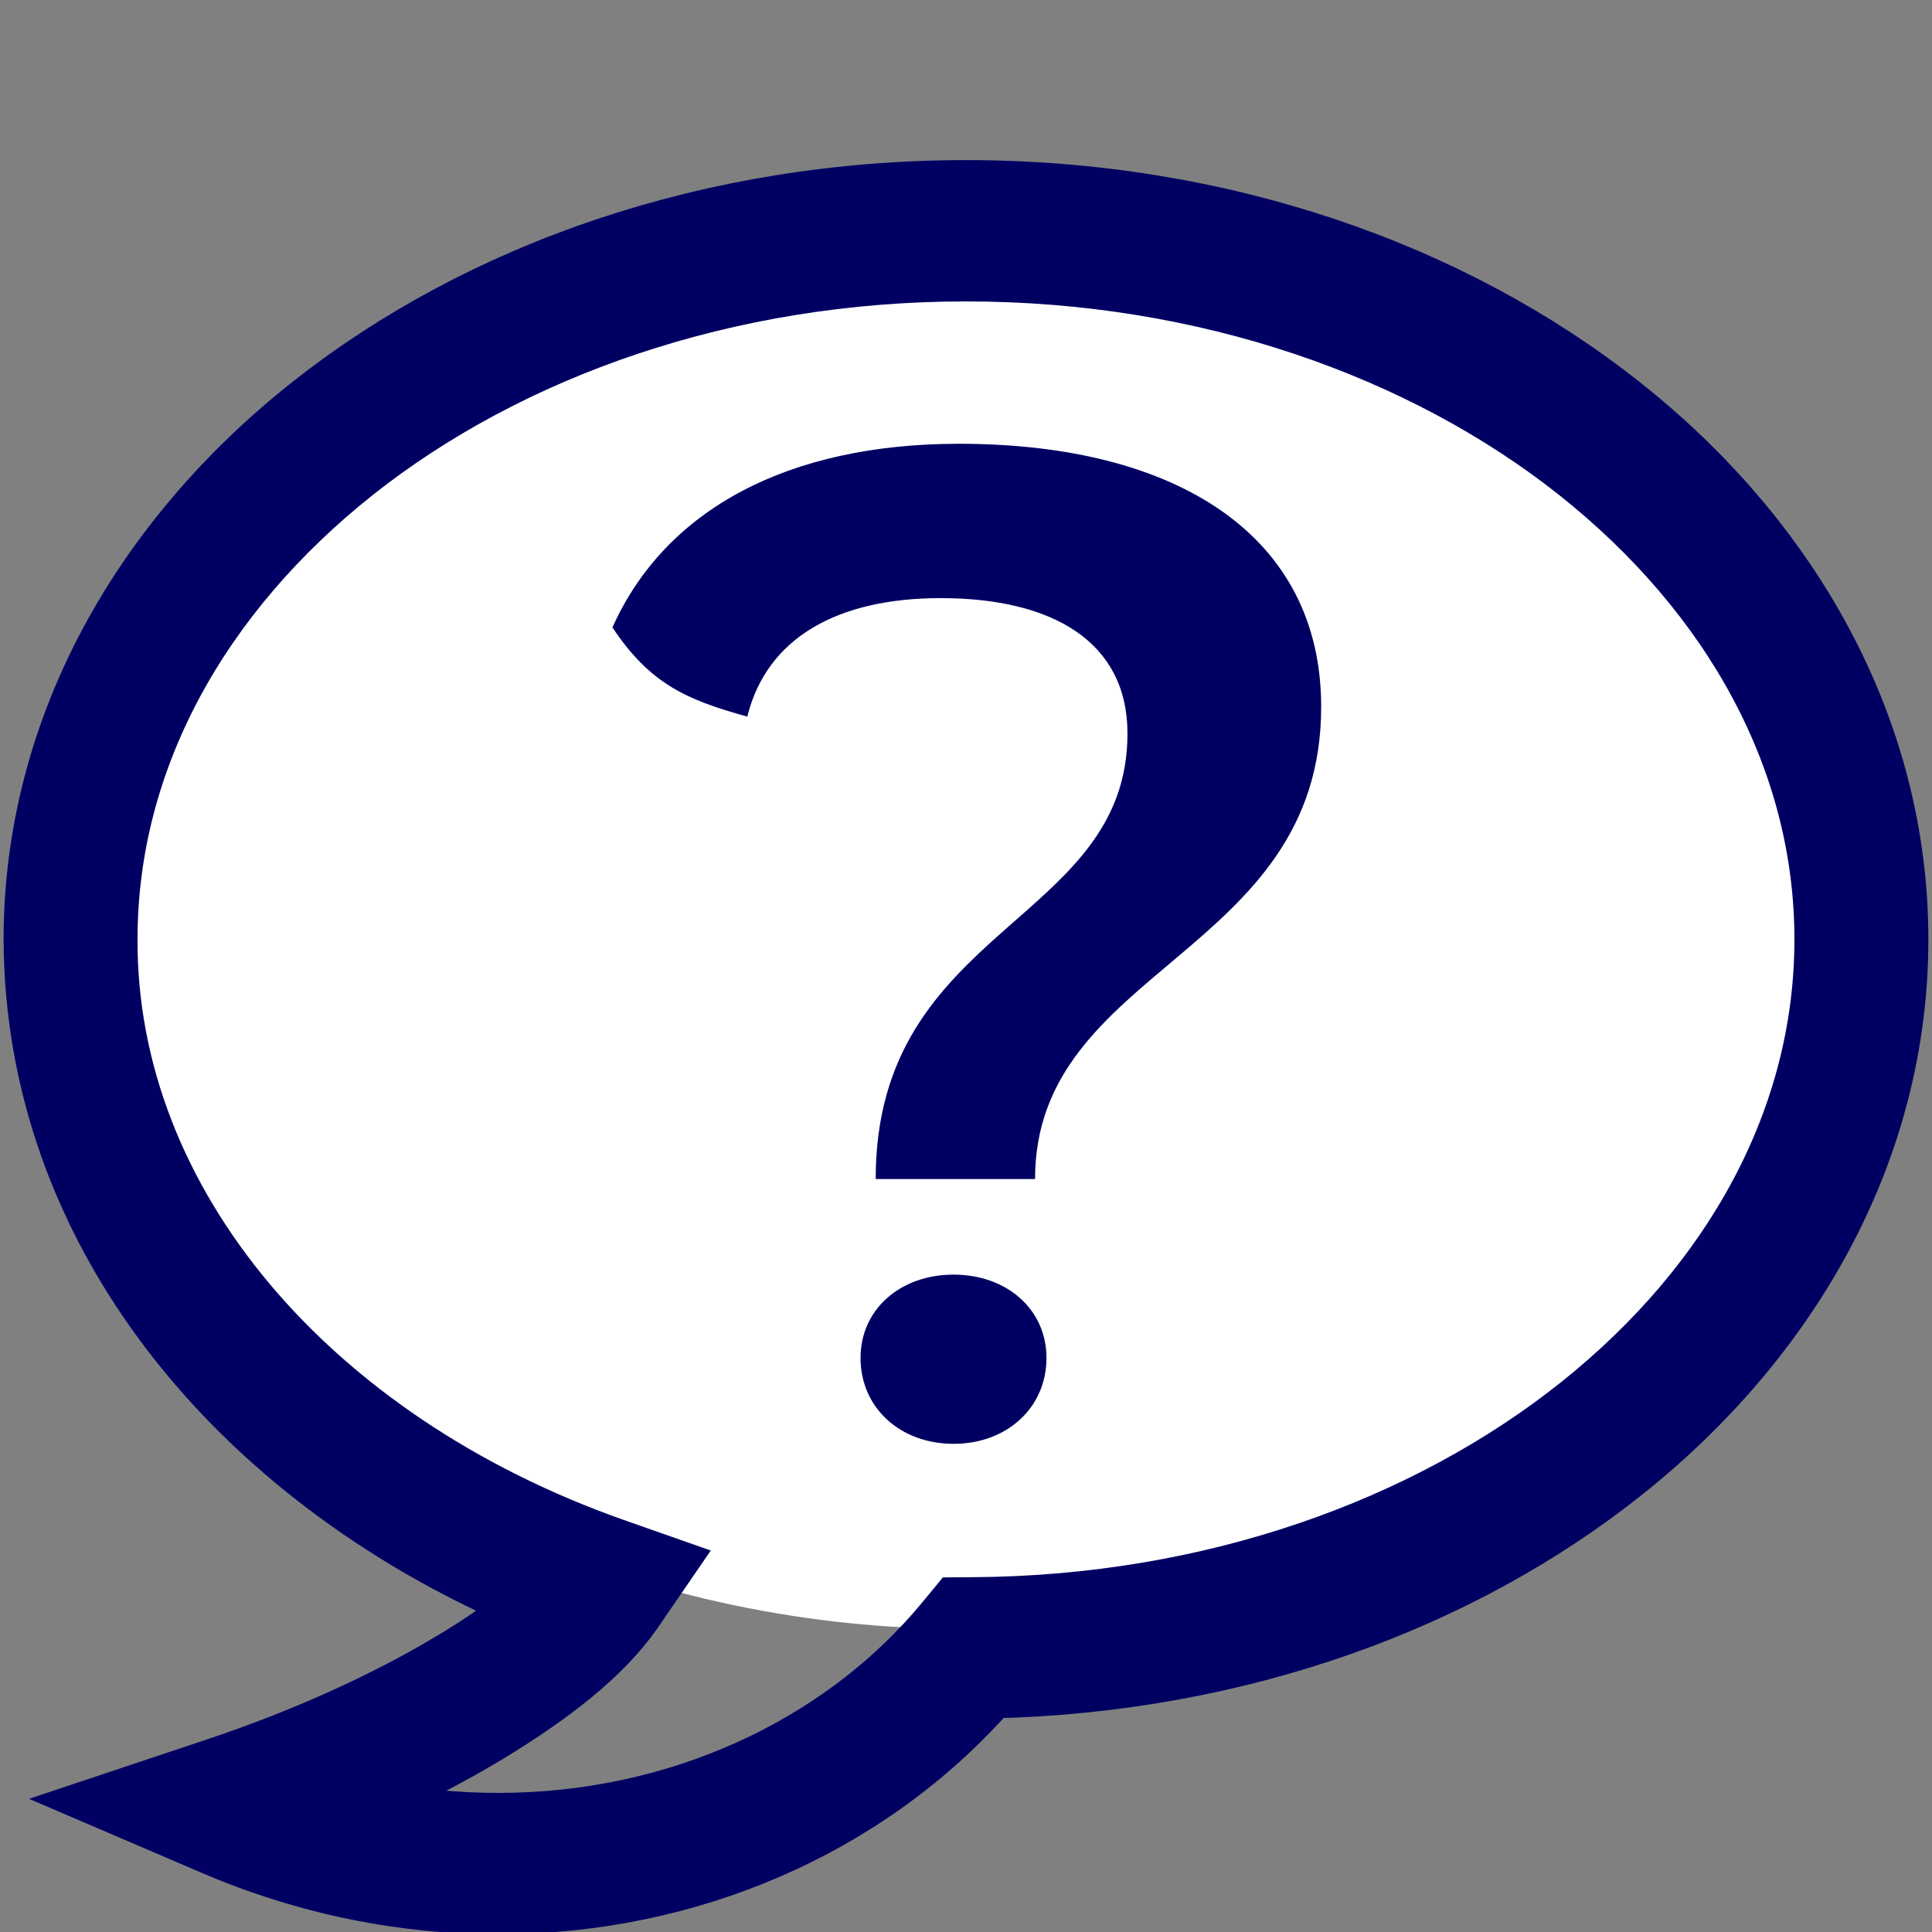
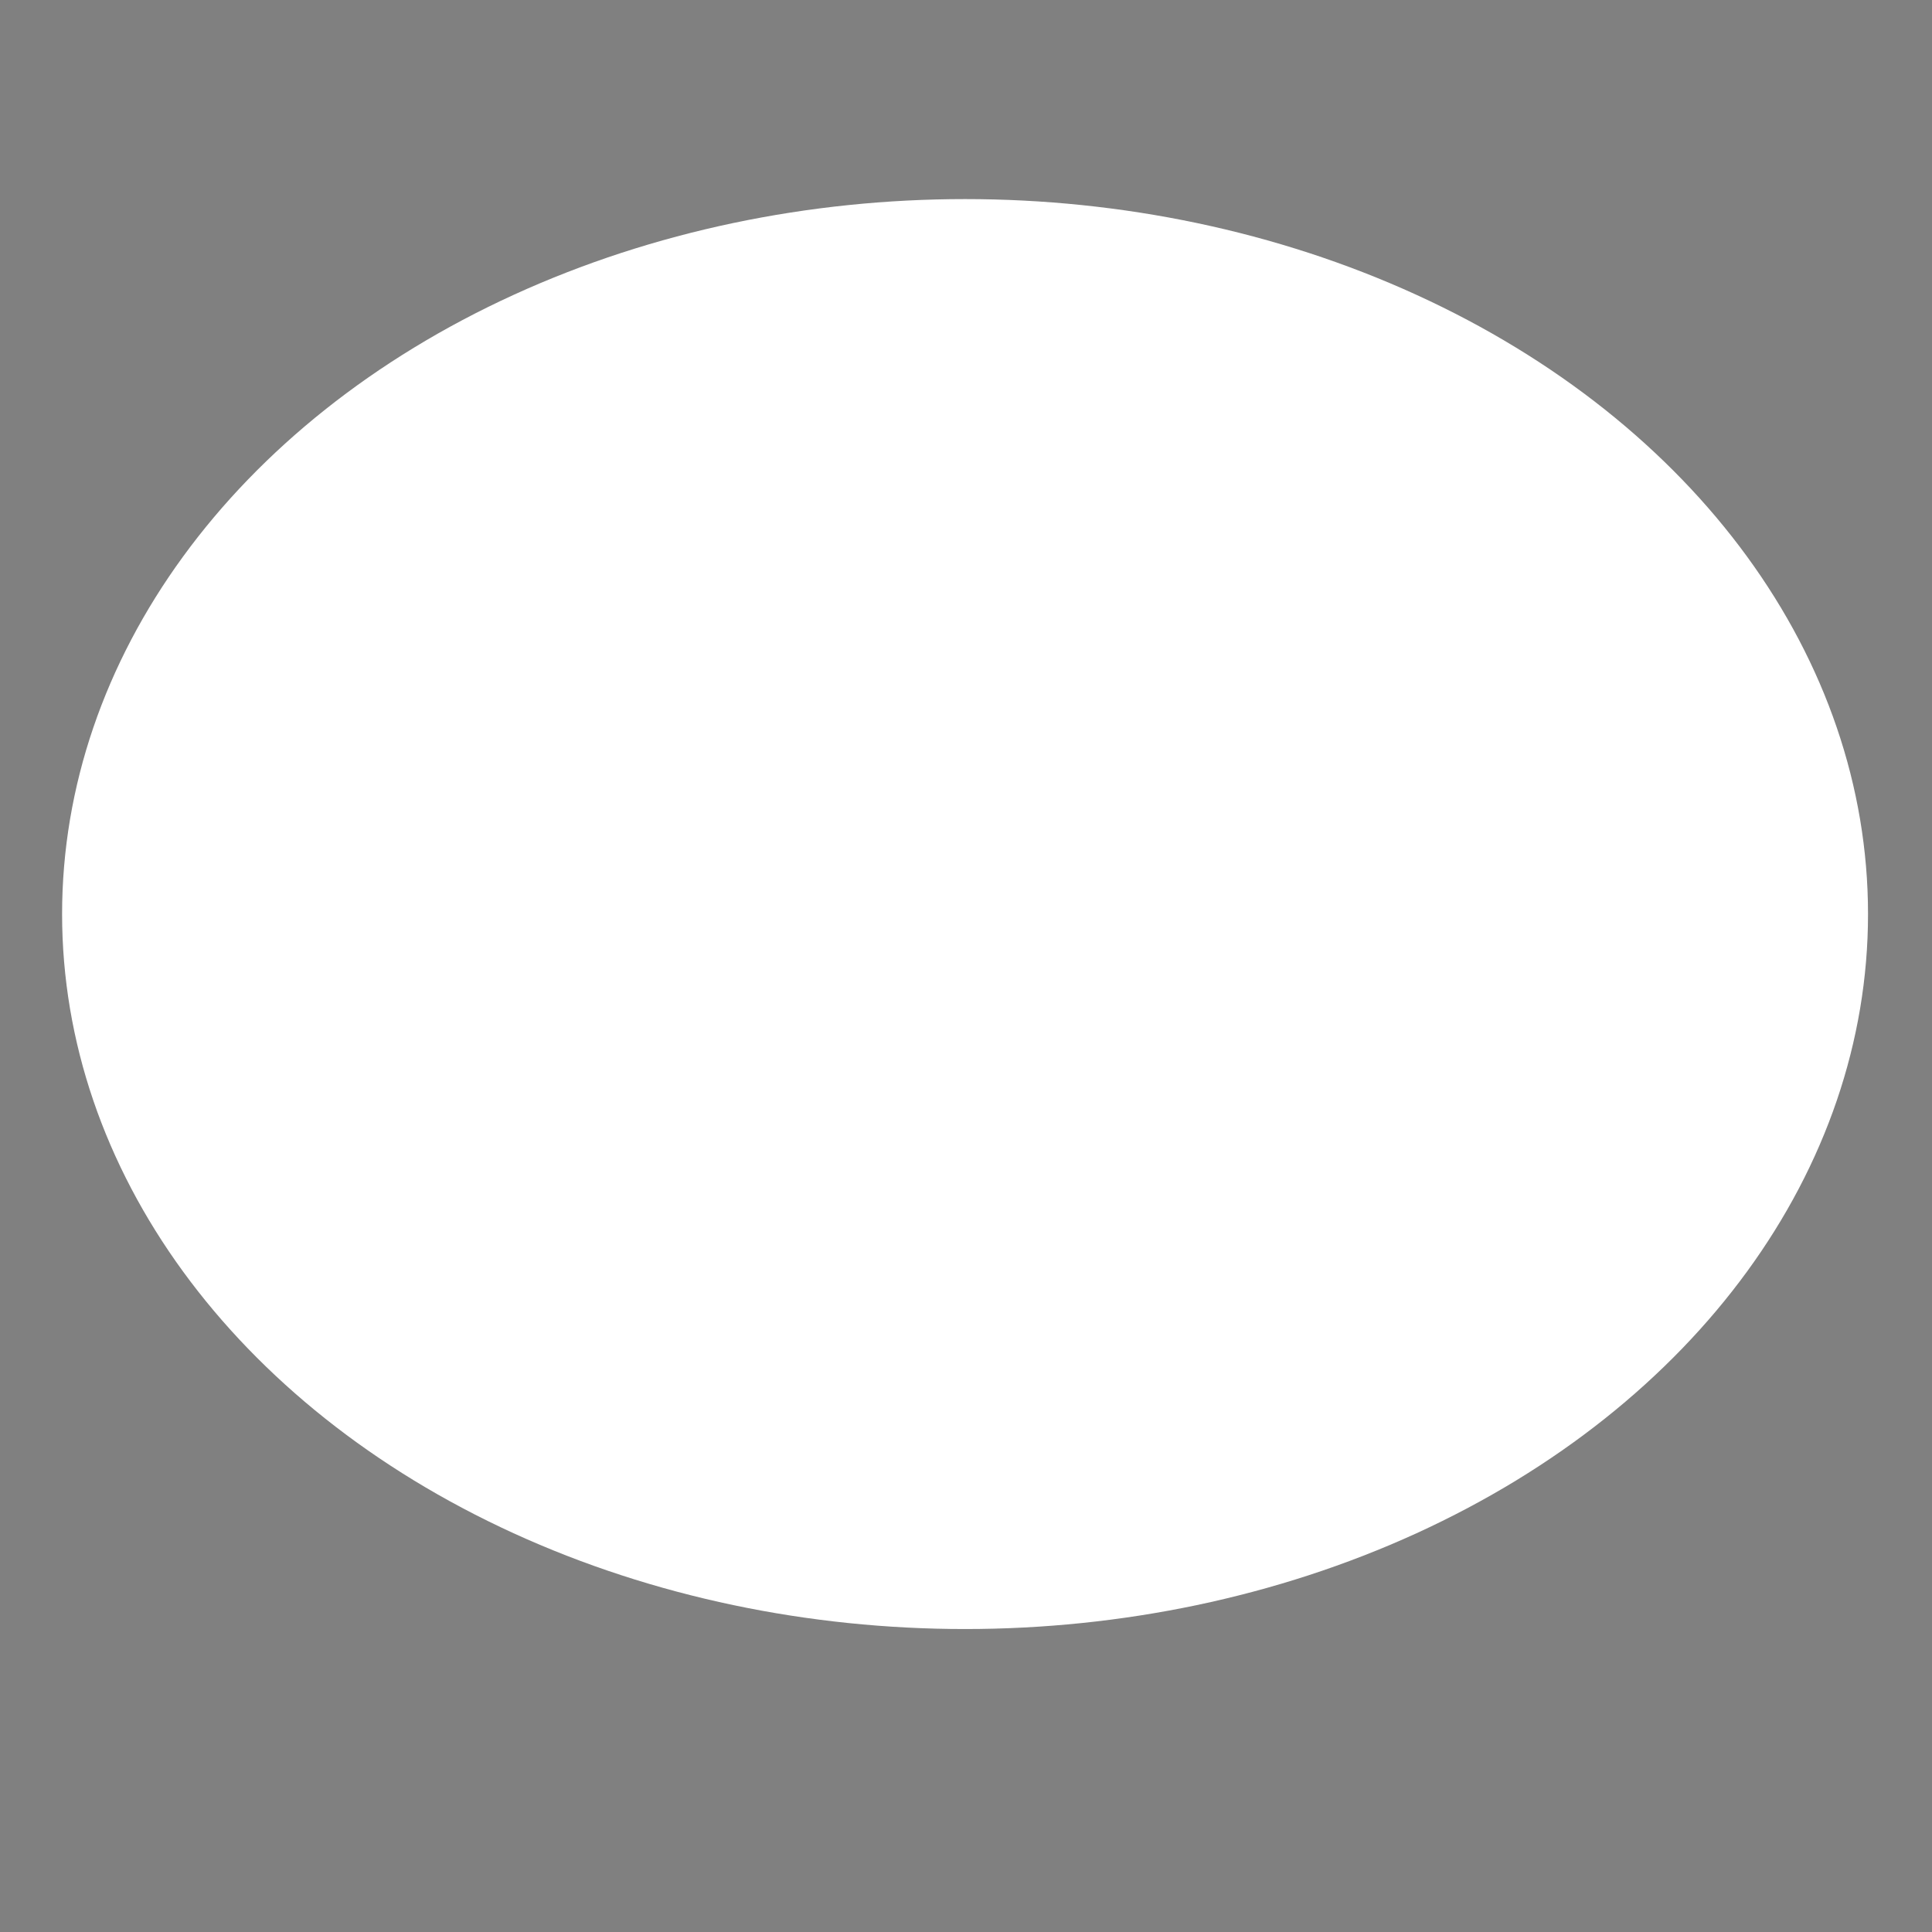
<svg xmlns="http://www.w3.org/2000/svg" version="1.1" id="Layer_1" x="0px" y="0px" width="43px" height="43px" viewBox="0 0 43 43" enable-background="new 0 0 43 43" xml:space="preserve">
  <rect x="0" y="0" width="43" height="43" fill="#808080" stroke="none" />
  <ellipse fill="#FFFFFF" cx="21.479" cy="20.344" rx="20.097" ry="15.913" />
-   <path fill="#000063" stroke="#000063" stroke-miterlimit="10" d="M4.673,41.218l-2.622-1.124l2.693-0.899  c2.024-0.675,3.806-1.501,5.184-2.326l0,0c0.643-0.379,1.198-0.766,1.643-1.125l0,0C5.138,32.957,0.601,27.468,0.58,20.909l0,0  c0.001-4.771,2.45-9.025,6.245-12.021l0,0c3.8-3.004,8.976-4.823,14.675-4.825l0,0c5.698,0.002,10.875,1.821,14.675,4.825l0,0  c3.795,2.996,6.244,7.25,6.244,12.021l0,0c0,4.746-2.428,8.978-6.188,11.971l0,0c-3.67,2.922-8.641,4.735-14.123,4.864l0,0  c-2.735,3.091-6.762,4.806-11.019,4.807l0,0C8.969,42.552,6.786,42.126,4.673,41.218L4.673,41.218z M11.09,40.404  c3.912,0.002,7.547-1.653,9.84-4.443l0,0l0.293-0.355l0.44-0.003c5.272-0.032,10.017-1.754,13.399-4.454l0,0  c3.387-2.707,5.376-6.321,5.376-10.241l0,0c0-3.94-2.012-7.572-5.43-10.286l0,0c-3.411-2.702-8.2-4.415-13.508-4.413l0,0  c-5.308-0.003-10.097,1.71-13.509,4.412l0,0c-3.417,2.713-5.431,6.345-5.43,10.286l0,0c-0.023,5.795,4.441,11.027,11.162,13.396l0,0  l1.315,0.462l-0.826,1.204c-0.68,0.97-1.812,1.868-3.331,2.784l0,0c-0.785,0.471-1.671,0.93-2.641,1.366l0,0  C9.197,40.311,10.151,40.404,11.09,40.404L11.09,40.404z" />
-   <path fill="#000063" d="M21.223,32.135c-1.183,0-2.07-0.798-2.07-1.912c0-1.084,0.887-1.854,2.07-1.854  c1.183,0,2.068,0.771,2.068,1.854C23.291,31.335,22.405,32.135,21.223,32.135z" />
-   <path fill="#000063" d="M21.344,9.877c4.837,0,8.061,2.034,8.061,5.853c0,5.535-6.368,5.781-6.368,10.511h-3.547  c0-5.641,5.604-5.677,5.604-9.916c0-2.032-1.654-3.013-4.157-3.013c-2.263,0-3.865,0.86-4.304,2.637c-0.5-0.14,0.044,0.009,0,0  c-1.384-0.38-2.175-0.746-3.002-1.984C14.812,11.328,17.555,9.877,21.344,9.877z" />
</svg>